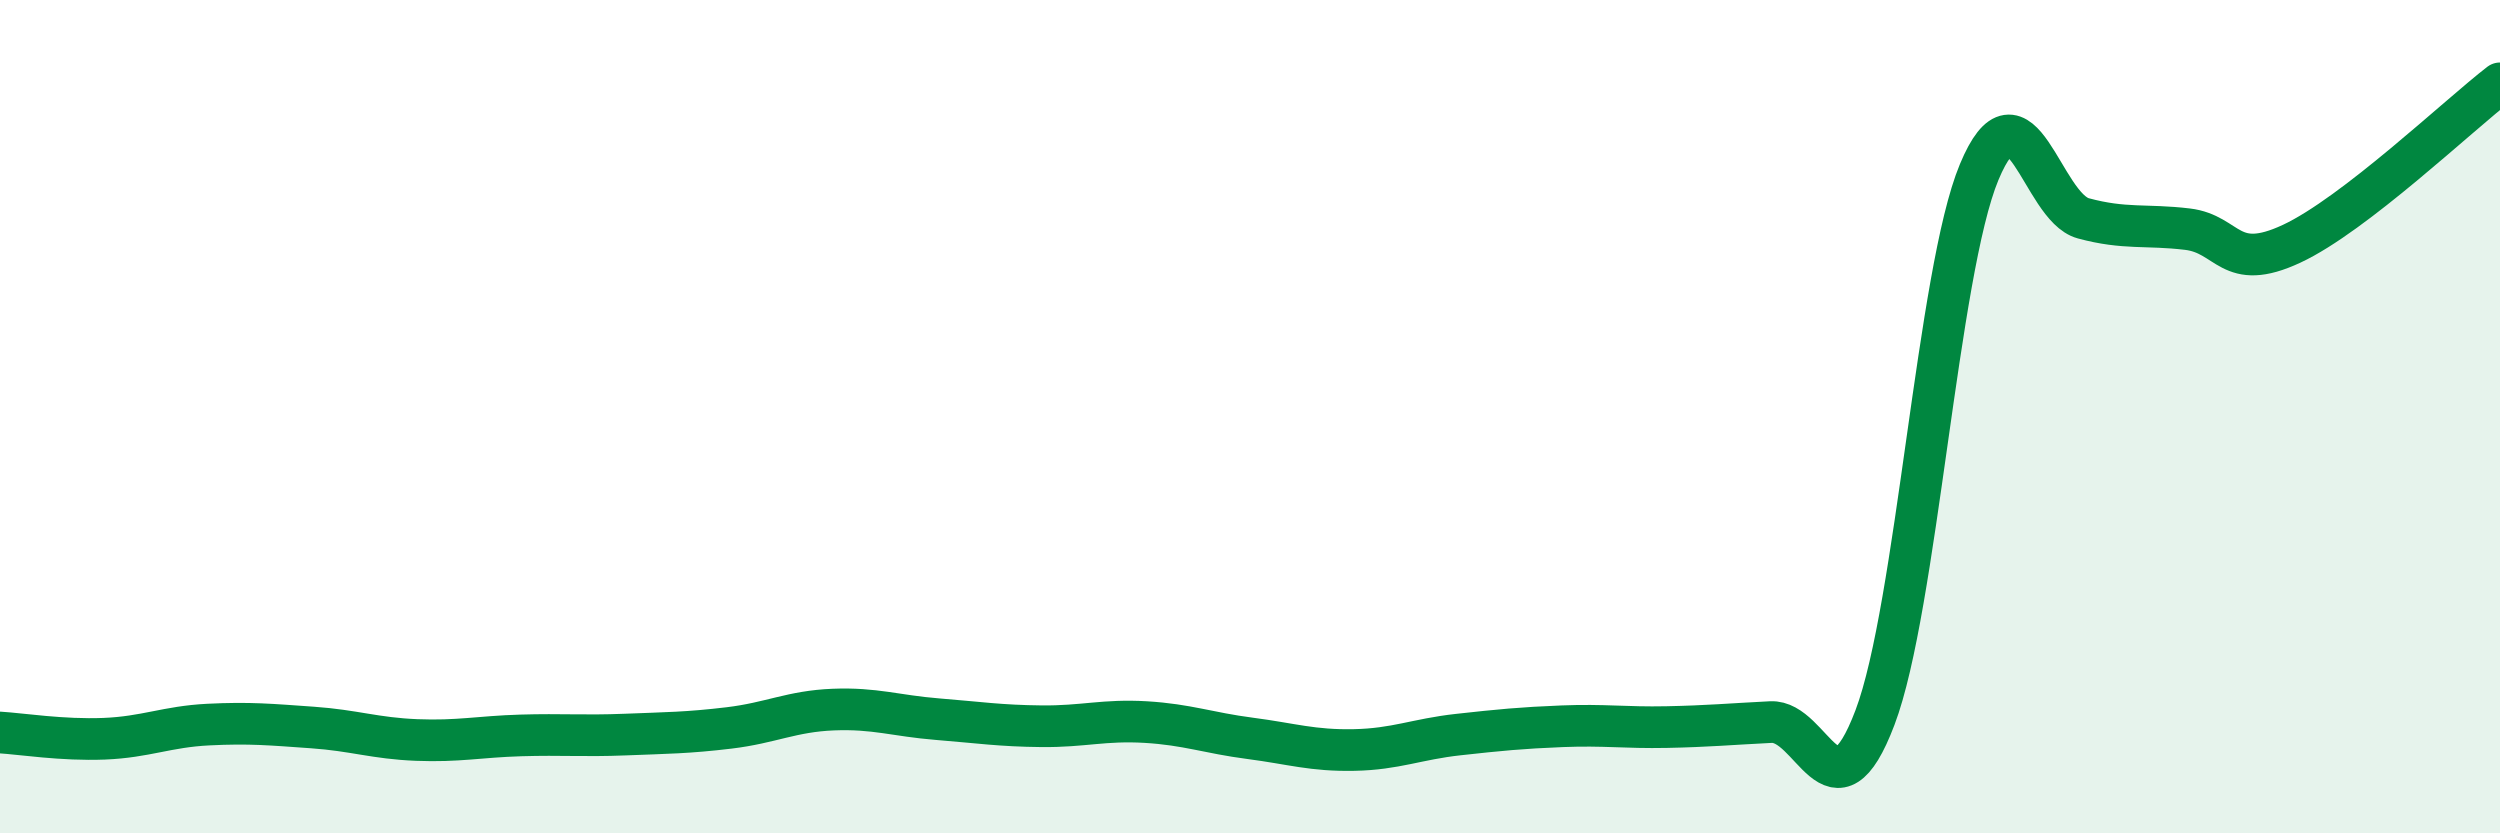
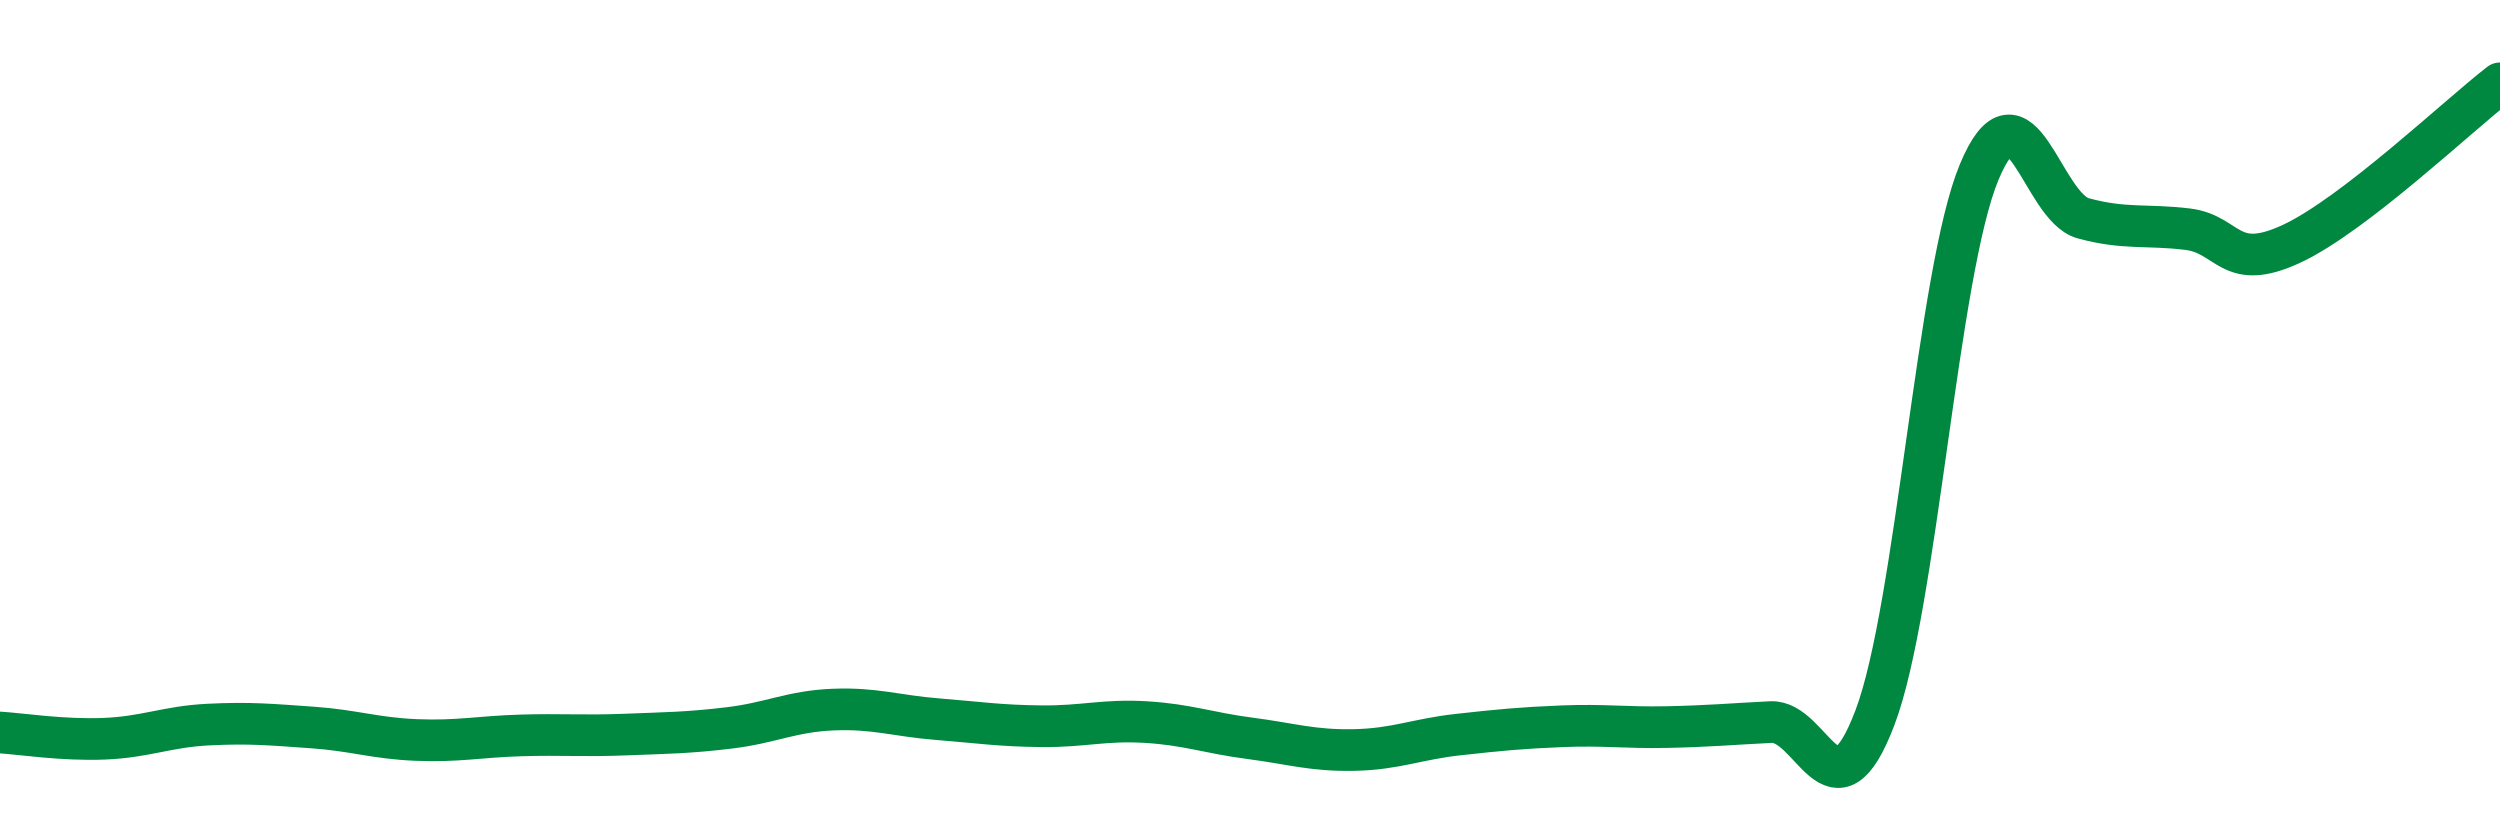
<svg xmlns="http://www.w3.org/2000/svg" width="60" height="20" viewBox="0 0 60 20">
-   <path d="M 0,17.58 C 0.5,17.61 1.5,17.77 2.5,17.73 C 3.5,17.69 4,17.44 5,17.39 C 6,17.34 6.5,17.39 7.5,17.46 C 8.5,17.53 9,17.72 10,17.76 C 11,17.8 11.5,17.68 12.5,17.65 C 13.5,17.62 14,17.67 15,17.63 C 16,17.59 16.5,17.59 17.5,17.47 C 18.5,17.35 19,17.07 20,17.03 C 21,16.99 21.5,17.18 22.5,17.26 C 23.5,17.34 24,17.42 25,17.43 C 26,17.44 26.5,17.27 27.5,17.33 C 28.5,17.39 29,17.59 30,17.72 C 31,17.85 31.5,18.02 32.5,18 C 33.5,17.98 34,17.74 35,17.63 C 36,17.52 36.5,17.47 37.5,17.43 C 38.5,17.39 39,17.47 40,17.45 C 41,17.43 41.5,17.38 42.5,17.33 C 43.5,17.28 44,19.86 45,17.22 C 46,14.58 46.5,6.53 47.5,4.13 C 48.5,1.73 49,4.97 50,5.24 C 51,5.51 51.5,5.38 52.5,5.5 C 53.5,5.62 53.5,6.55 55,5.85 C 56.5,5.15 59,2.77 60,2L60 20L0 20Z" fill="#008740" opacity="0.1" stroke-linecap="round" stroke-linejoin="round" />
  <path d="M 0,17.58 C 0.5,17.61 1.5,17.77 2.5,17.73 C 3.5,17.69 4,17.44 5,17.39 C 6,17.34 6.5,17.39 7.5,17.46 C 8.5,17.53 9,17.72 10,17.76 C 11,17.8 11.5,17.68 12.5,17.65 C 13.5,17.62 14,17.67 15,17.63 C 16,17.59 16.5,17.59 17.5,17.47 C 18.5,17.35 19,17.07 20,17.03 C 21,16.99 21.5,17.18 22.5,17.26 C 23.5,17.34 24,17.42 25,17.43 C 26,17.44 26.5,17.27 27.5,17.33 C 28.5,17.39 29,17.59 30,17.72 C 31,17.85 31.5,18.02 32.5,18 C 33.5,17.98 34,17.74 35,17.63 C 36,17.52 36.5,17.47 37.5,17.43 C 38.5,17.39 39,17.47 40,17.45 C 41,17.43 41.5,17.38 42.5,17.33 C 43.5,17.28 44,19.86 45,17.22 C 46,14.58 46.5,6.53 47.5,4.13 C 48.5,1.73 49,4.97 50,5.24 C 51,5.51 51.5,5.38 52.5,5.5 C 53.5,5.62 53.5,6.55 55,5.85 C 56.5,5.15 59,2.77 60,2" stroke="#008740" stroke-width="1" fill="none" stroke-linecap="round" stroke-linejoin="round" />
</svg>